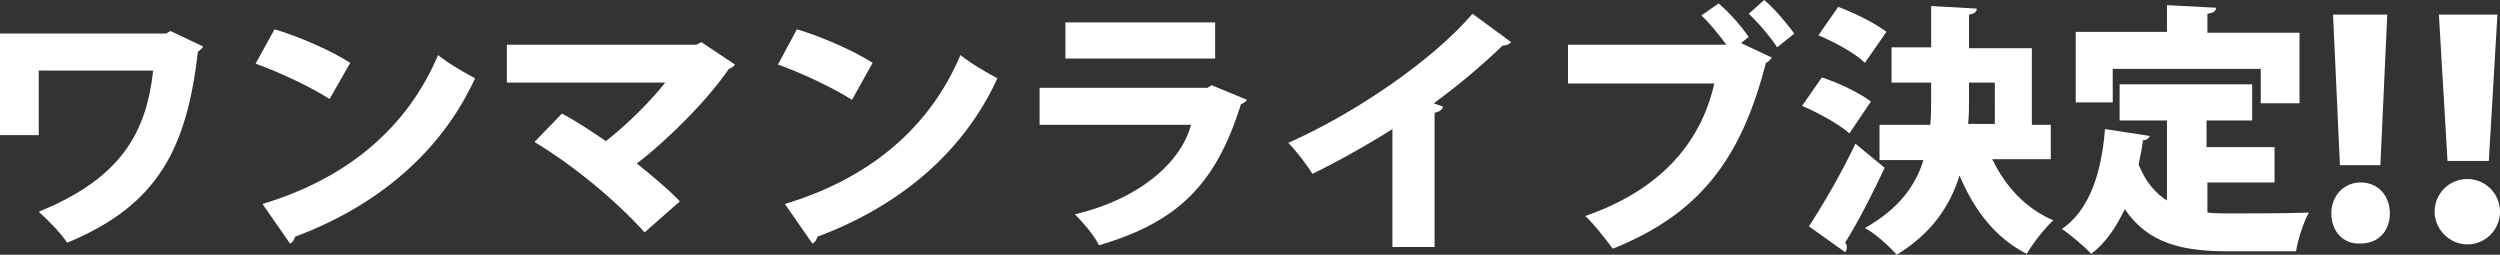
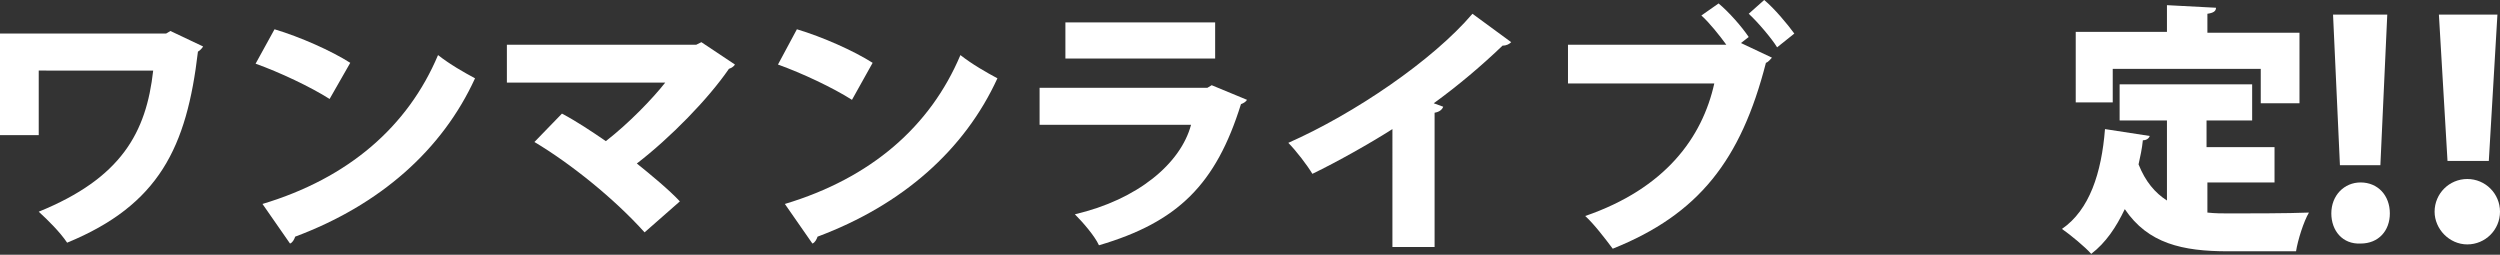
<svg xmlns="http://www.w3.org/2000/svg" version="1.1" id="レイヤー_1" x="0px" y="0px" viewBox="0 0 290.5 29.6" style="enable-background:new 0 0 290.5 29.6;" xml:space="preserve">
  <rect x="0" y="0" width="290.5" height="29.6" fill="#333333" stroke="none" />
  <style type="text/css">
	.st0{fill:#FFFFFF;}
</style>
  <g>
    <path class="st0" d="M23.6,5.4c-0.1,0.2-0.4,0.5-0.6,0.6c-1.3,11.1-4.5,17.8-15.2,22.2c-0.8-1.2-2.2-2.6-3.3-3.6   c9.6-3.9,12.5-9.2,13.3-16.4H4.5v7.5H0V3.9h19.3l0.5-0.3L23.6,5.4z" />
    <path class="st0" d="M31.9,3.4c3,0.9,6.6,2.5,8.8,3.9l-2.4,4.2c-2.2-1.4-5.8-3.1-8.6-4.1L31.9,3.4z M30.5,23.7   c10-3,16.9-9,20.4-17.3c1.4,1.1,3,2,4.3,2.7c-3.8,8.3-11,14.7-20.9,18.4c-0.1,0.3-0.3,0.7-0.6,0.8L30.5,23.7z" />
    <path class="st0" d="M85.4,7.5C85.3,7.7,85,7.9,84.7,8c-2.4,3.5-6.8,8-10.7,11c1.5,1.2,3.8,3.1,5,4.4l-4.1,3.6   c-3.5-3.9-8.6-8-12.8-10.5l3.2-3.3c1.7,0.9,3.5,2.1,5.1,3.2c2.7-2.1,5.4-4.9,6.9-6.8H58.9V5.2h22l0.6-0.3L85.4,7.5z" />
    <path class="st0" d="M92.6,3.4c3,0.9,6.6,2.5,8.8,3.9L99,11.6c-2.2-1.4-5.8-3.1-8.6-4.1L92.6,3.4z M91.2,23.7   c10-3,16.9-9,20.4-17.3c1.4,1.1,3,2,4.3,2.7c-3.8,8.3-11,14.7-20.9,18.4c-0.1,0.3-0.3,0.7-0.6,0.8L91.2,23.7z" />
    <path class="st0" d="M144.9,11.6c-0.1,0.2-0.4,0.4-0.7,0.5c-2.9,9.3-7.3,13.7-16.5,16.4c-0.5-1.1-1.9-2.7-2.8-3.6   c7.3-1.7,12.3-5.9,13.5-10.4h-17.6v-4.3h19.5l0.5-0.3L144.9,11.6z M141.2,6.8h-17.4V2.6h17.4V6.8z" />
    <path class="st0" d="M161.8,15c-2.5,1.6-6.4,3.8-9.3,5.2c-0.6-1-1.9-2.7-2.8-3.6c7.7-3.4,16.8-9.6,21.4-15l4.5,3.3   c-0.2,0.2-0.5,0.4-1,0.4c-2.4,2.3-5.1,4.6-8,6.7l1.1,0.4c-0.1,0.3-0.4,0.6-1,0.7v15.6h-4.9V15z" />
    <path class="st0" d="M199.7,0.4c1.2,1,2.7,2.7,3.5,3.9l-0.9,0.7l3.6,1.7c-0.2,0.2-0.4,0.5-0.7,0.6c-2.9,11.3-7.8,17.6-17.8,21.6   c-0.9-1.2-2.2-2.9-3.2-3.8c9.3-3.2,13.6-9.1,15-15.4h-17V5.2h18.4c-0.8-1.1-2-2.6-2.9-3.4L199.7,0.4z M206.5,5.5   c-0.6-1-2.3-3-3.3-3.9L205,0c1.2,1,2.7,2.8,3.5,3.9L206.5,5.5z" />
-     <path class="st0" d="M211.7,9c1.9,0.6,4.4,1.8,5.7,2.8l-2.5,3.7c-1.1-1-3.6-2.4-5.5-3.2L211.7,9z M210.2,26.3   c1.5-2.3,3.7-6,5.4-9.6l3.4,2.8c-1.5,3.2-3.1,6.3-4.6,8.7c0.2,0.2,0.2,0.4,0.2,0.6c0,0.2-0.1,0.4-0.2,0.5L210.2,26.3z M213.6,0.8   c1.9,0.7,4.3,1.9,5.6,2.9l-2.5,3.6c-1.1-1.1-3.5-2.4-5.4-3.2L213.6,0.8z M238.2,18.5h-6.7c1.5,3.1,3.8,5.7,7.1,7.1   c-1,0.9-2.4,2.7-3.1,3.9c-3.7-1.9-6.1-5.1-7.8-9.1c-1.1,3.5-3.2,6.7-7.3,9.2c-0.8-0.9-2.5-2.5-3.7-3.1c3.9-2.2,5.9-4.9,6.8-7.9   h-5.1v-4.1h5.9c0.1-1,0.1-2,0.1-3V9.6h-4.6V5.5h4.6V0.7l5.3,0.3c0,0.4-0.3,0.6-0.9,0.7v3.9h7.3v8.9h2.2V18.5z M228.8,9.6v1.8   c0,1,0,2-0.1,3h3.1V9.6H228.8z" />
    <path class="st0" d="M256.5,21.2v3.5c0.9,0.1,1.7,0.1,2.6,0.1c1.9,0,6.9,0,9.2-0.1c-0.6,1-1.3,3.2-1.5,4.5h-7.9   c-5.3,0-9.3-0.9-12-4.9c-1,2.1-2.2,3.9-3.9,5.2c-0.7-0.8-2.4-2.2-3.4-2.9c3.2-2.2,4.6-6.5,5-11.6l5.2,0.8c-0.1,0.3-0.4,0.5-0.8,0.5   c-0.1,1-0.3,1.9-0.5,2.8c0.8,2,1.9,3.3,3.3,4.2V14h-5.5V9.8h15.4V14h-5.3v3.1h7.9v4.1H256.5z M245.5,7.9v4h-4.3V3.7h10.6V0.6   l5.7,0.3c0,0.4-0.3,0.6-1,0.7v2.2h10.7v8.2h-4.5v-4H245.5z" />
    <path class="st0" d="M270.9,24.8c0-2.1,1.5-3.6,3.4-3.6c2,0,3.4,1.5,3.4,3.6c0,2-1.3,3.5-3.4,3.5C272.2,28.4,270.9,26.8,270.9,24.8   z M276.6,19.2h-4.7l-0.8-17.5h6.3L276.6,19.2z" />
    <path class="st0" d="M282.9,24.6c0-2.1,1.7-3.8,3.8-3.8c2.1,0,3.8,1.7,3.8,3.8c0,2.1-1.7,3.8-3.8,3.8   C284.6,28.4,282.9,26.6,282.9,24.6z M284.4,18.7l-1-17h6.8l-1,17H284.4z" />
  </g>
</svg>